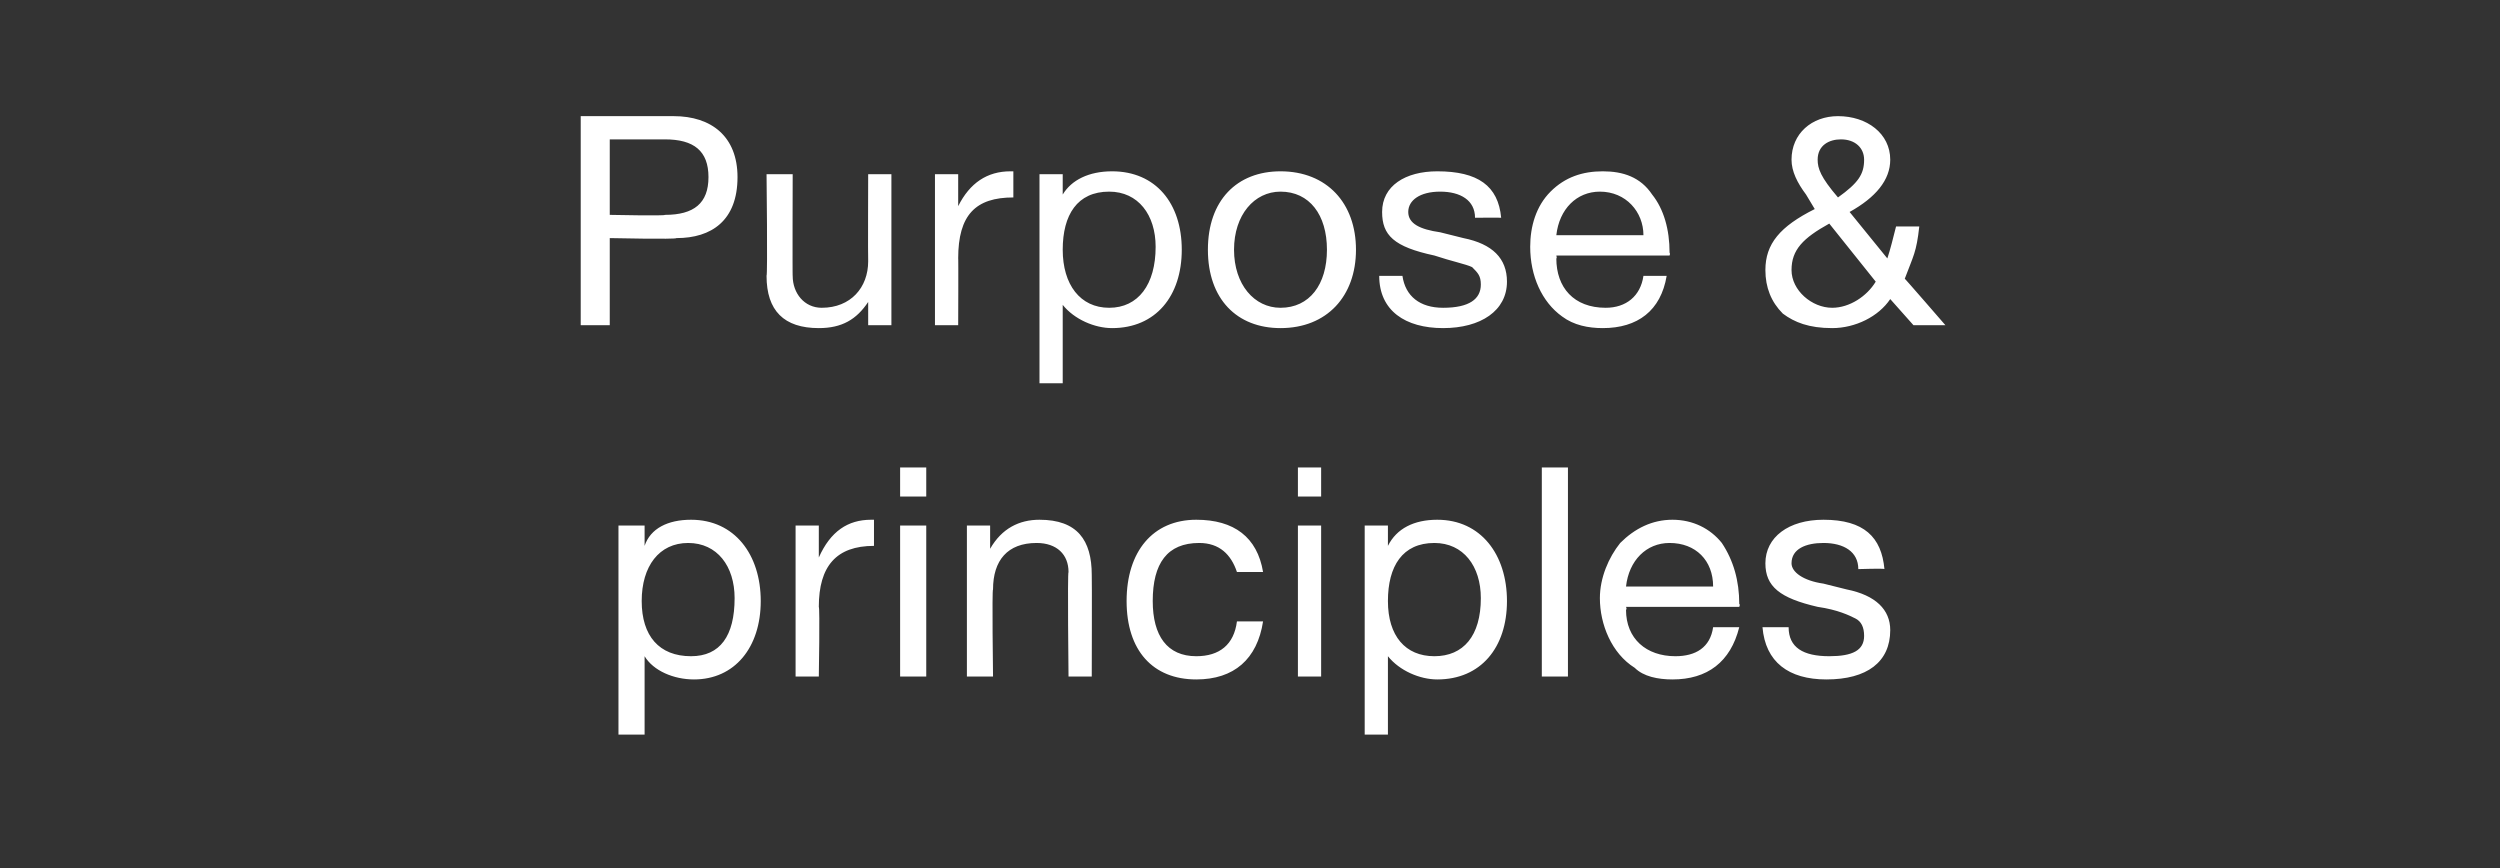
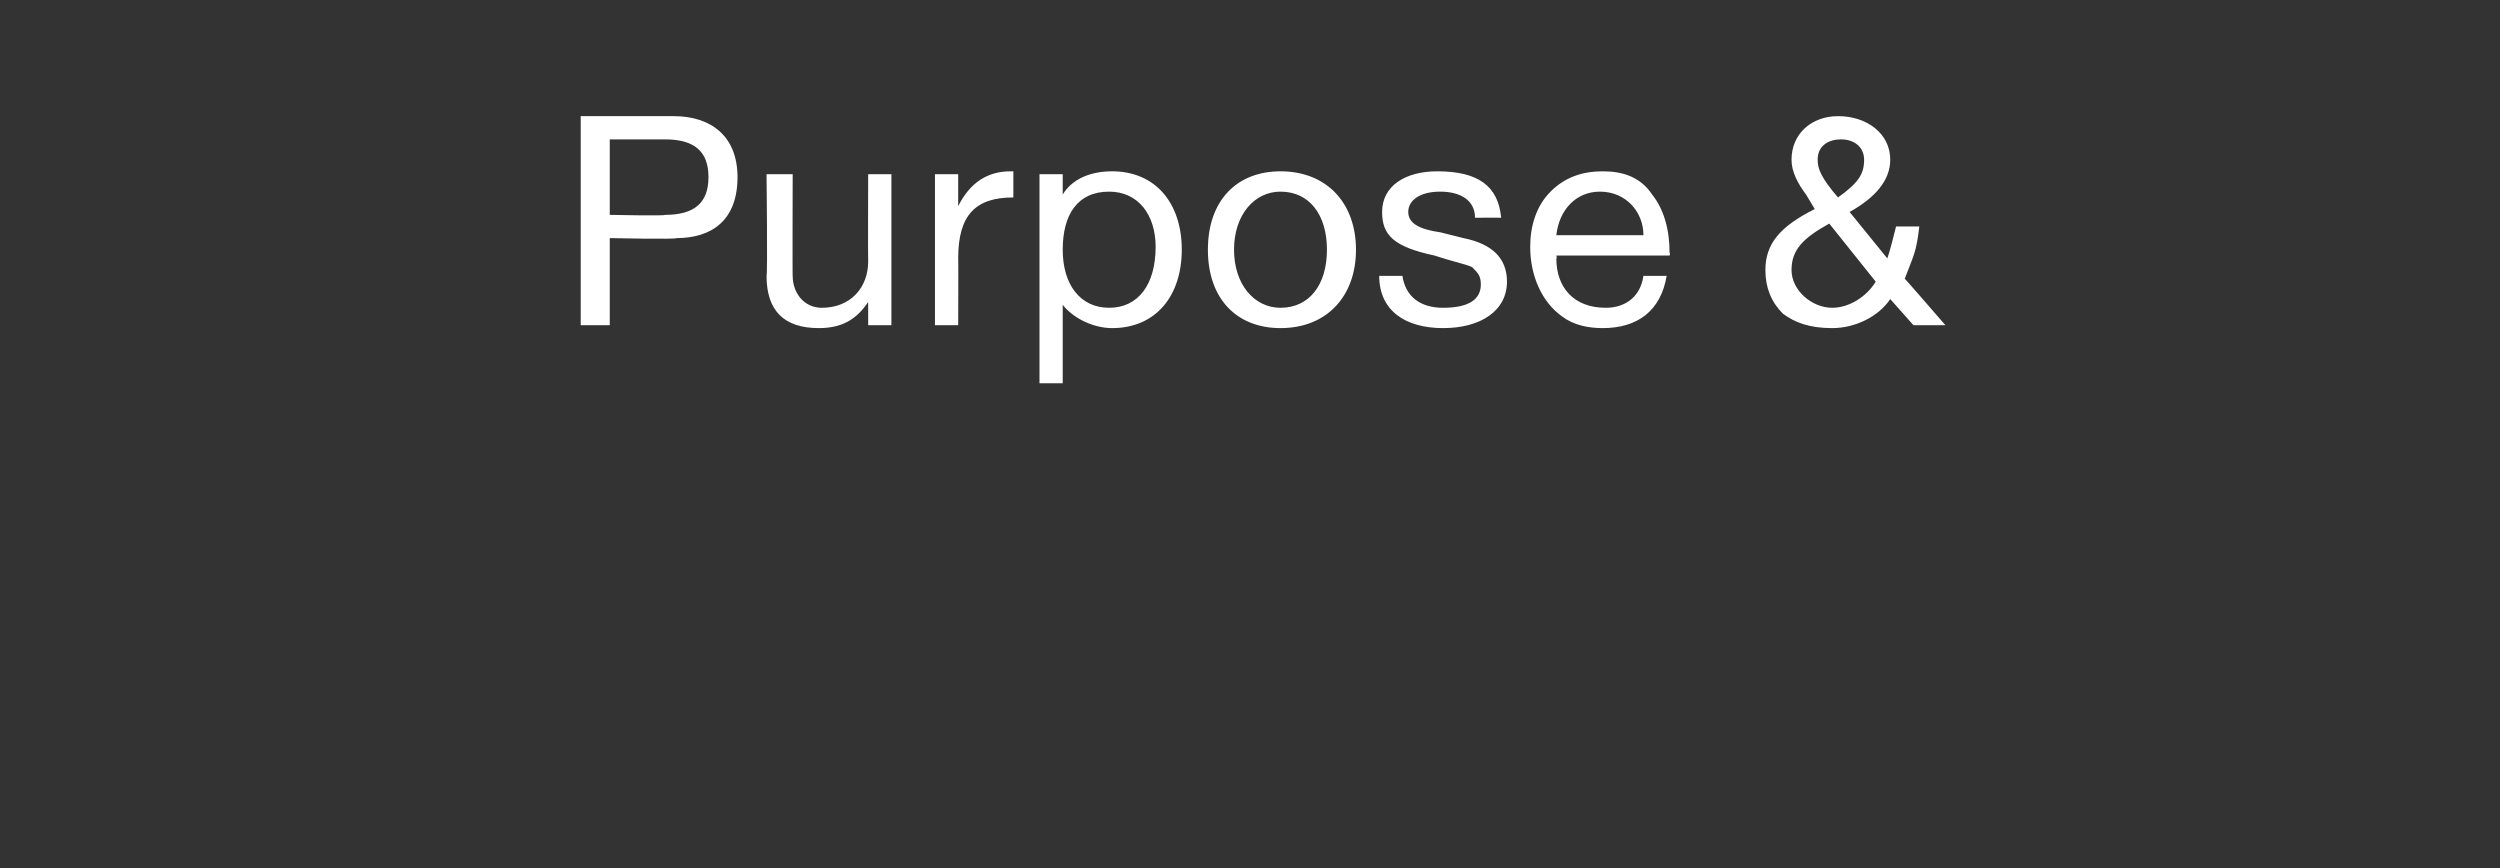
<svg xmlns="http://www.w3.org/2000/svg" version="1.1" width="86.1px" height="29.9px" viewBox="0 -4 86.1 29.9" style="top:-4px">
  <rect x="0" y="-4" width="86.1" height="29.9" fill="#333333" stroke="none" />
  <desc>Purpose &amp; principles</desc>
  <defs />
  <g id="Polygon1043862">
-     <path d="M 26.2 16.7 C 26.2 18.3 25.3 19.4 23.9 19.4 C 23.2 19.4 22.5 19.1 22.2 18.6 C 22.18 18.57 22.2 18.6 22.2 18.6 L 22.2 21.3 L 21.3 21.3 L 21.3 14.1 L 22.2 14.1 L 22.2 14.8 C 22.2 14.8 22.18 14.76 22.2 14.8 C 22.4 14.2 23 13.9 23.8 13.9 C 25.3 13.9 26.2 15.1 26.2 16.7 Z M 23.8 18.6 C 24.8 18.6 25.3 17.9 25.3 16.6 C 25.3 15.5 24.7 14.7 23.7 14.7 C 22.7 14.7 22.1 15.5 22.1 16.7 C 22.1 17.9 22.7 18.6 23.8 18.6 Z M 30.1 13.9 C 30.1 13.9 30.1 14.8 30.1 14.8 C 28.8 14.8 28.2 15.5 28.2 16.9 C 28.24 16.94 28.2 19.3 28.2 19.3 L 27.4 19.3 L 27.4 14.1 L 28.2 14.1 L 28.2 15.2 C 28.2 15.2 28.21 15.16 28.2 15.2 C 28.6 14.3 29.2 13.9 30 13.9 C 30 13.9 30.1 13.9 30.1 13.9 Z M 31.9 12.1 L 31.9 13.1 L 31 13.1 L 31 12.1 L 31.9 12.1 Z M 31.9 14.1 L 31.9 19.3 L 31 19.3 L 31 14.1 L 31.9 14.1 Z M 37.6 15.8 C 37.61 15.8 37.6 19.3 37.6 19.3 L 36.8 19.3 C 36.8 19.3 36.76 15.71 36.8 15.7 C 36.8 15.1 36.4 14.7 35.7 14.7 C 34.7 14.7 34.2 15.3 34.2 16.3 C 34.16 16.29 34.2 19.3 34.2 19.3 L 33.3 19.3 L 33.3 14.1 L 34.1 14.1 L 34.1 14.9 C 34.1 14.9 34.13 14.88 34.1 14.9 C 34.5 14.2 35.1 13.9 35.8 13.9 C 37.1 13.9 37.6 14.6 37.6 15.8 Z M 43.5 15.7 C 43.5 15.7 42.6 15.7 42.6 15.7 C 42.4 15.1 42 14.7 41.3 14.7 C 40.2 14.7 39.7 15.4 39.7 16.7 C 39.7 17.9 40.2 18.6 41.2 18.6 C 42 18.6 42.5 18.2 42.6 17.4 C 42.6 17.4 43.5 17.4 43.5 17.4 C 43.3 18.7 42.5 19.4 41.2 19.4 C 39.7 19.4 38.8 18.4 38.8 16.7 C 38.8 15 39.7 13.9 41.2 13.9 C 42.5 13.9 43.3 14.5 43.5 15.7 Z M 45.5 12.1 L 45.5 13.1 L 44.7 13.1 L 44.7 12.1 L 45.5 12.1 Z M 45.5 14.1 L 45.5 19.3 L 44.7 19.3 L 44.7 14.1 L 45.5 14.1 Z M 51.9 16.7 C 51.9 18.3 51 19.4 49.5 19.4 C 48.9 19.4 48.2 19.1 47.8 18.6 C 47.84 18.57 47.8 18.6 47.8 18.6 L 47.8 21.3 L 47 21.3 L 47 14.1 L 47.8 14.1 L 47.8 14.8 C 47.8 14.8 47.84 14.76 47.8 14.8 C 48.1 14.2 48.7 13.9 49.5 13.9 C 51 13.9 51.9 15.1 51.9 16.7 Z M 49.4 18.6 C 50.4 18.6 51 17.9 51 16.6 C 51 15.5 50.4 14.7 49.4 14.7 C 48.3 14.7 47.8 15.5 47.8 16.7 C 47.8 17.9 48.4 18.6 49.4 18.6 Z M 54 12.1 L 54 19.3 L 53.1 19.3 L 53.1 12.1 L 54 12.1 Z M 59.3 14.7 C 59.7 15.3 59.9 16 59.9 16.8 C 59.94 16.82 59.9 16.9 59.9 16.9 L 56 16.9 C 56 16.9 56.04 16.98 56 17 C 56 18 56.7 18.6 57.7 18.6 C 58.4 18.6 58.9 18.3 59 17.6 C 59 17.6 59.9 17.6 59.9 17.6 C 59.6 18.8 58.8 19.4 57.6 19.4 C 57.1 19.4 56.6 19.3 56.3 19 C 55.5 18.5 55.1 17.5 55.1 16.6 C 55.1 15.9 55.4 15.2 55.8 14.7 C 56.3 14.2 56.9 13.9 57.6 13.9 C 58.3 13.9 58.9 14.2 59.3 14.7 Z M 59 16.2 C 59 15.3 58.4 14.7 57.5 14.7 C 56.7 14.7 56.1 15.3 56 16.2 C 56 16.2 59 16.2 59 16.2 Z M 64.9 15.6 C 64.9 15.57 64 15.6 64 15.6 C 64 15.6 64.04 15.56 64 15.6 C 64 15 63.5 14.7 62.8 14.7 C 62.2 14.7 61.7 14.9 61.7 15.4 C 61.7 15.7 62.1 16 62.8 16.1 C 62.8 16.1 63.6 16.3 63.6 16.3 C 64.6 16.5 65.1 17 65.1 17.7 C 65.1 18.8 64.3 19.4 62.9 19.4 C 61.6 19.4 60.8 18.8 60.7 17.6 C 60.7 17.6 61.6 17.6 61.6 17.6 C 61.6 18.3 62.1 18.6 63 18.6 C 63.8 18.6 64.2 18.4 64.2 17.9 C 64.2 17.6 64.1 17.4 63.9 17.3 C 63.7 17.2 63.3 17 62.6 16.9 C 61.3 16.6 60.8 16.2 60.8 15.4 C 60.8 14.5 61.6 13.9 62.8 13.9 C 64.2 13.9 64.8 14.5 64.9 15.6 Z " stroke="none" fill="#fff" />
-   </g>
+     </g>
  <g id="Polygon1043861">
    <path d="M 23.2 0 C 24.5 0 25.4 0.7 25.4 2.1 C 25.4 3.6 24.5 4.2 23.3 4.2 C 23.28 4.25 21 4.2 21 4.2 L 21 7.2 L 20 7.2 L 20 0 C 20 0 23.22 0 23.2 0 Z M 22.9 3.4 C 23.9 3.4 24.4 3 24.4 2.1 C 24.4 1.2 23.9 0.8 22.9 0.8 C 22.88 0.8 21 0.8 21 0.8 L 21 3.4 C 21 3.4 22.94 3.44 22.9 3.4 Z M 27.3 2 C 27.3 2 27.29 5.53 27.3 5.5 C 27.3 6.1 27.7 6.6 28.3 6.6 C 29.3 6.6 29.9 5.9 29.9 5 C 29.89 4.95 29.9 2 29.9 2 L 30.7 2 L 30.7 7.2 L 29.9 7.2 L 29.9 6.4 C 29.9 6.4 29.92 6.36 29.9 6.4 C 29.5 7 29 7.3 28.2 7.3 C 27 7.3 26.4 6.7 26.4 5.5 C 26.44 5.46 26.4 2 26.4 2 L 27.3 2 Z M 34.9 1.9 C 34.9 1.9 34.9 2.8 34.9 2.8 C 33.6 2.8 33 3.4 33 4.9 C 33.01 4.86 33 7.2 33 7.2 L 32.2 7.2 L 32.2 2 L 33 2 L 33 3.1 C 33 3.1 32.98 3.08 33 3.1 C 33.4 2.3 34 1.9 34.8 1.9 C 34.8 1.9 34.8 1.9 34.9 1.9 Z M 40.7 4.6 C 40.7 6.2 39.8 7.3 38.3 7.3 C 37.7 7.3 37 7 36.6 6.5 C 36.64 6.49 36.6 6.5 36.6 6.5 L 36.6 9.2 L 35.8 9.2 L 35.8 2 L 36.6 2 L 36.6 2.7 C 36.6 2.7 36.64 2.69 36.6 2.7 C 36.9 2.2 37.5 1.9 38.3 1.9 C 39.8 1.9 40.7 3 40.7 4.6 Z M 38.2 6.6 C 39.2 6.6 39.8 5.8 39.8 4.5 C 39.8 3.4 39.2 2.6 38.2 2.6 C 37.1 2.6 36.6 3.4 36.6 4.6 C 36.6 5.8 37.2 6.6 38.2 6.6 Z M 46.7 4.6 C 46.7 6.2 45.7 7.3 44.1 7.3 C 42.6 7.3 41.6 6.3 41.6 4.6 C 41.6 2.9 42.6 1.9 44.1 1.9 C 45.7 1.9 46.7 3 46.7 4.6 Z M 44.1 6.6 C 45.1 6.6 45.7 5.8 45.7 4.6 C 45.7 3.4 45.1 2.6 44.1 2.6 C 43.2 2.6 42.5 3.4 42.5 4.6 C 42.5 5.8 43.2 6.6 44.1 6.6 Z M 51.7 3.5 C 51.67 3.49 50.8 3.5 50.8 3.5 C 50.8 3.5 50.82 3.48 50.8 3.5 C 50.8 2.9 50.3 2.6 49.6 2.6 C 48.9 2.6 48.5 2.9 48.5 3.3 C 48.5 3.7 48.9 3.9 49.6 4 C 49.6 4 50.4 4.2 50.4 4.2 C 51.4 4.4 51.9 4.9 51.9 5.7 C 51.9 6.7 51 7.3 49.7 7.3 C 48.4 7.3 47.5 6.7 47.5 5.5 C 47.5 5.5 48.3 5.5 48.3 5.5 C 48.4 6.2 48.9 6.6 49.7 6.6 C 50.6 6.6 51 6.3 51 5.8 C 51 5.5 50.9 5.4 50.7 5.2 C 50.5 5.1 50 5 49.4 4.8 C 48 4.5 47.6 4.1 47.6 3.3 C 47.6 2.4 48.4 1.9 49.5 1.9 C 50.9 1.9 51.6 2.4 51.7 3.5 Z M 56.9 2.7 C 57.3 3.2 57.5 3.9 57.5 4.7 C 57.53 4.74 57.5 4.8 57.5 4.8 L 53.6 4.8 C 53.6 4.8 53.63 4.9 53.6 4.9 C 53.6 5.9 54.2 6.6 55.3 6.6 C 56 6.6 56.5 6.2 56.6 5.5 C 56.6 5.5 57.4 5.5 57.4 5.5 C 57.2 6.7 56.4 7.3 55.2 7.3 C 54.7 7.3 54.2 7.2 53.8 6.9 C 53.1 6.4 52.7 5.5 52.7 4.5 C 52.7 3.8 52.9 3.1 53.4 2.6 C 53.9 2.1 54.5 1.9 55.2 1.9 C 55.9 1.9 56.5 2.1 56.9 2.7 Z M 56.6 4.1 C 56.6 3.3 56 2.6 55.1 2.6 C 54.3 2.6 53.7 3.2 53.6 4.1 C 53.6 4.1 56.6 4.1 56.6 4.1 Z M 65.1 1.5 C 65.1 2.2 64.6 2.8 63.7 3.3 C 63.7 3.3 65 4.9 65 4.9 C 65.1 4.6 65.2 4.2 65.3 3.8 C 65.3 3.8 66.1 3.8 66.1 3.8 C 66 4.7 65.9 4.8 65.6 5.6 C 65.58 5.56 67 7.2 67 7.2 L 65.9 7.2 C 65.9 7.2 65.1 6.3 65.1 6.3 C 64.7 6.9 63.9 7.3 63.1 7.3 C 62.3 7.3 61.8 7.1 61.4 6.8 C 61 6.4 60.8 5.9 60.8 5.3 C 60.8 4.4 61.3 3.8 62.5 3.2 C 62.5 3.2 62.2 2.7 62.2 2.7 C 61.9 2.3 61.7 1.9 61.7 1.5 C 61.7 0.6 62.4 0 63.3 0 C 64.3 0 65.1 0.6 65.1 1.5 Z M 63.3 2.8 C 64 2.3 64.2 2 64.2 1.5 C 64.2 1.1 63.9 0.8 63.4 0.8 C 63 0.8 62.6 1 62.6 1.5 C 62.6 1.8 62.7 2.1 63.3 2.8 Z M 63.1 6.6 C 63.7 6.6 64.3 6.2 64.6 5.7 C 64.6 5.7 63 3.7 63 3.7 C 62.1 4.2 61.7 4.6 61.7 5.3 C 61.7 6 62.4 6.6 63.1 6.6 Z " stroke="none" fill="#fff" />
  </g>
</svg>